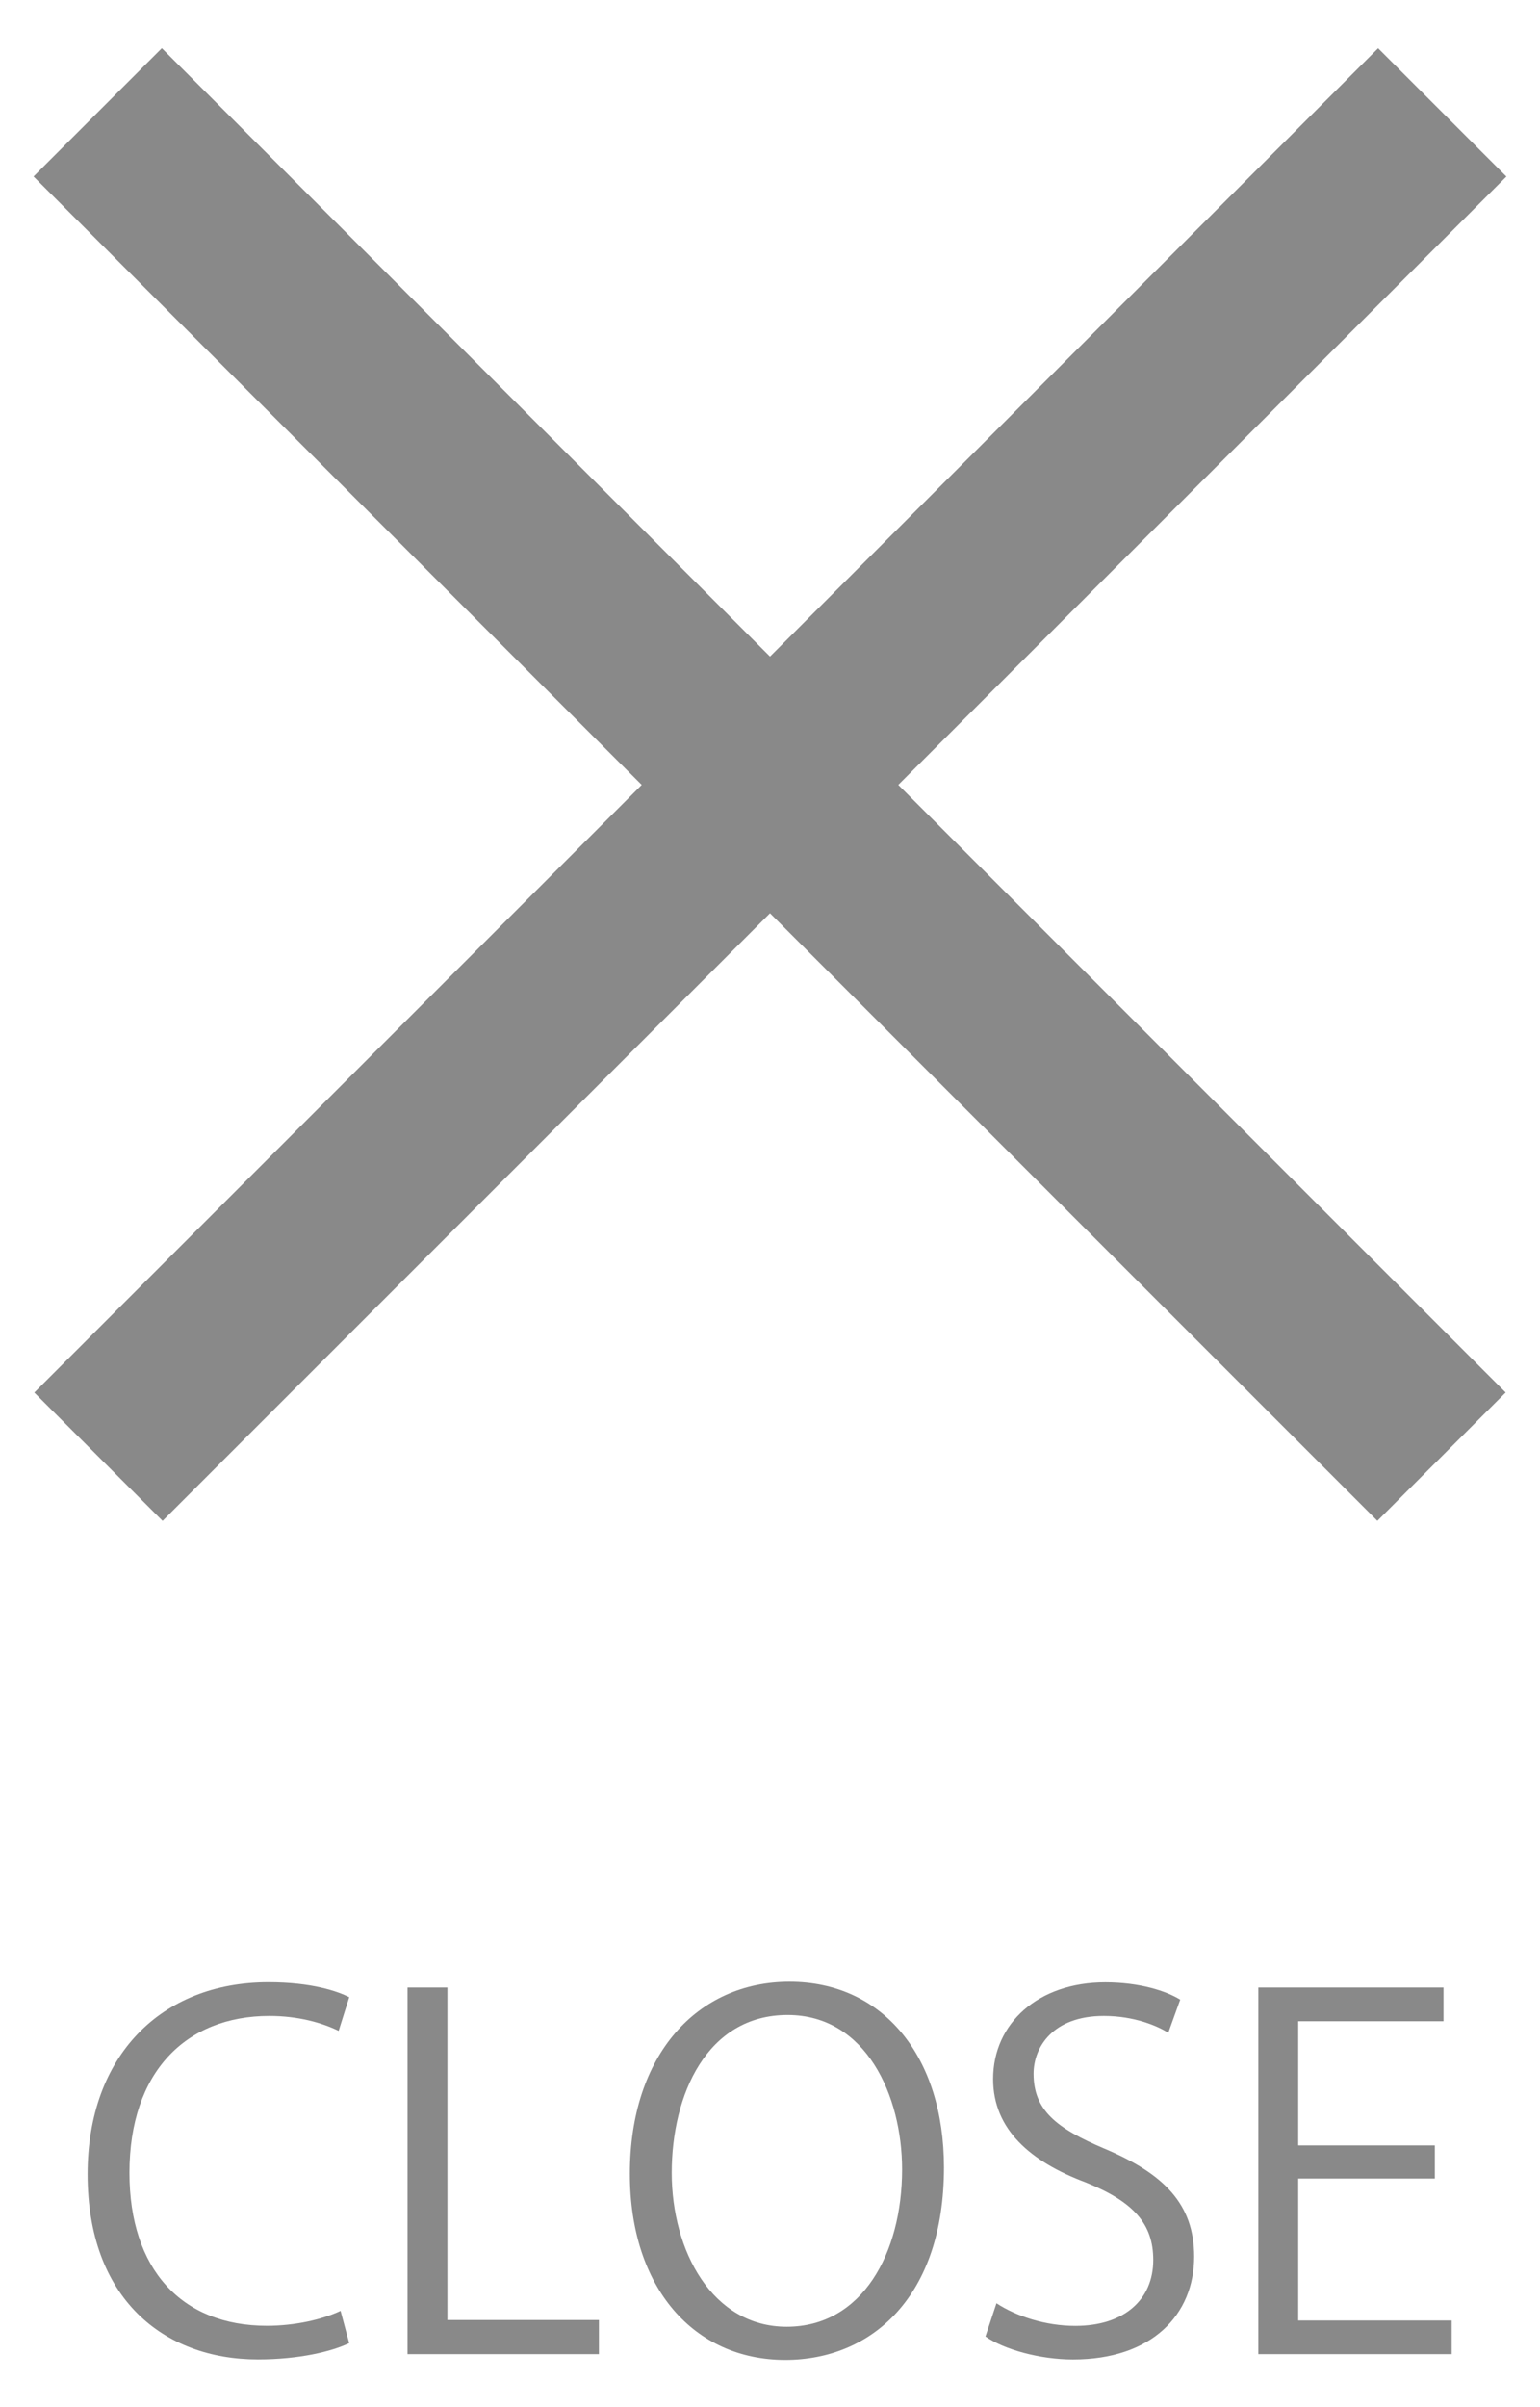
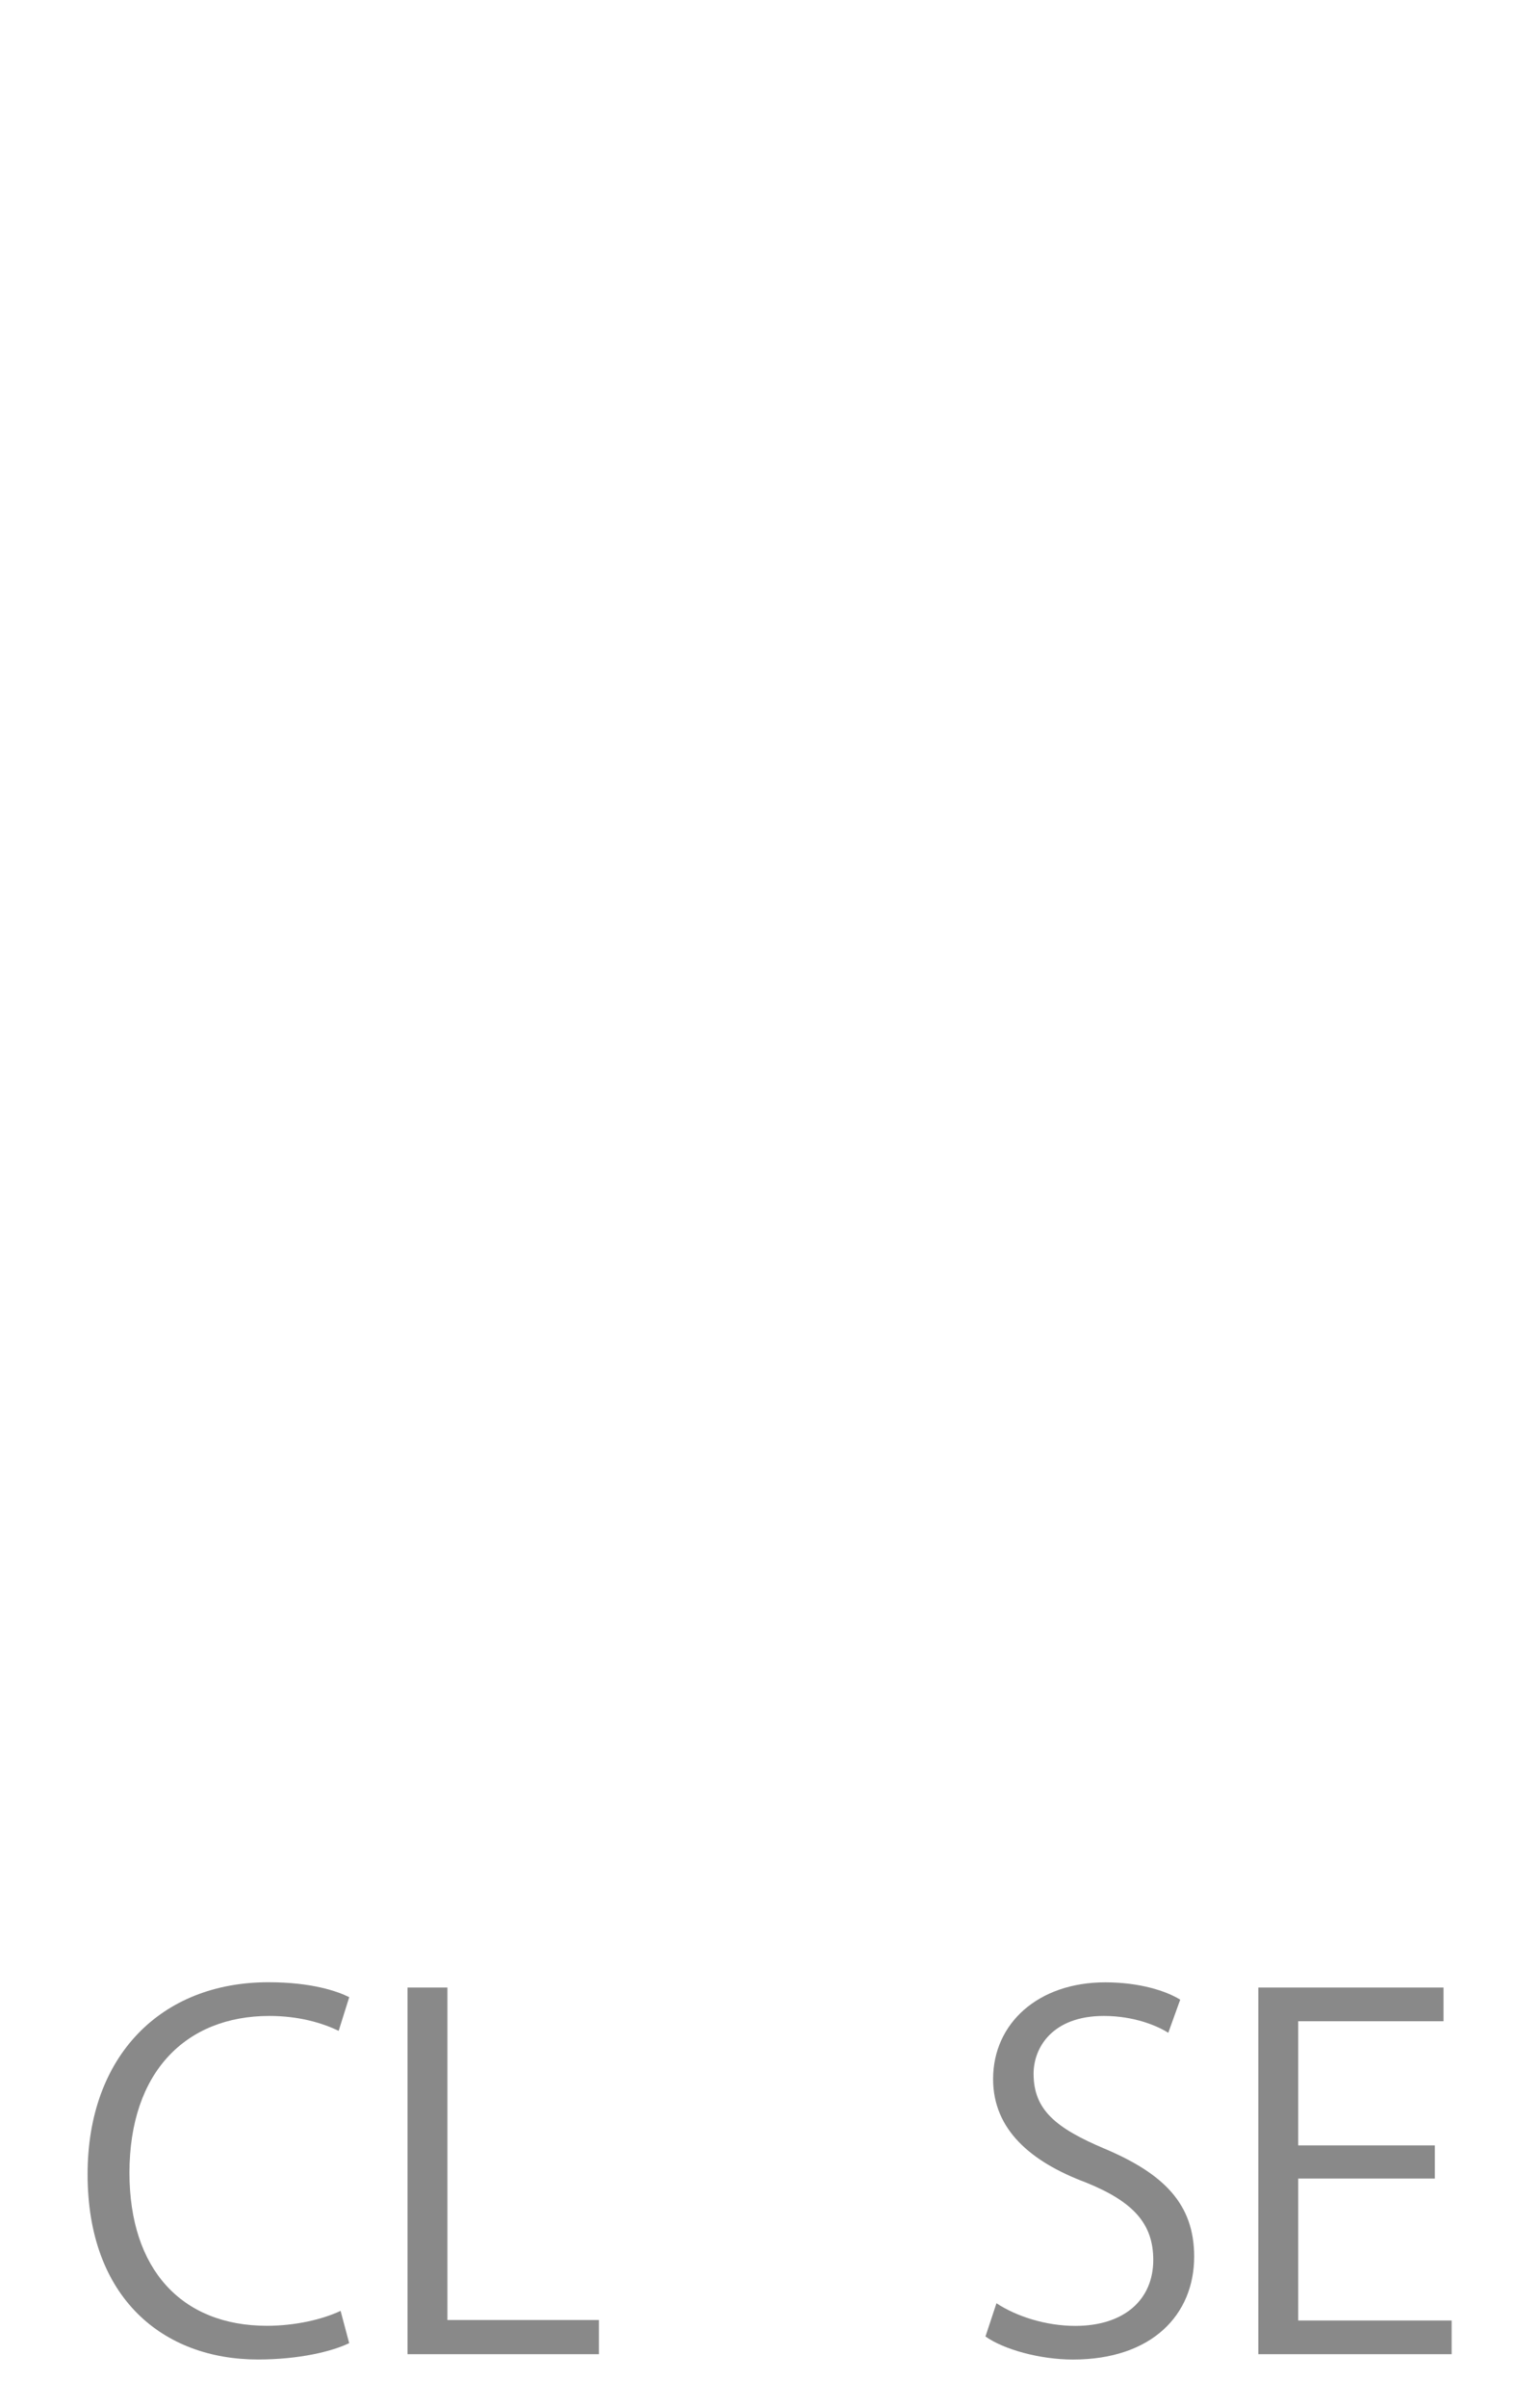
<svg xmlns="http://www.w3.org/2000/svg" xmlns:ns1="http://www.inkscape.org/namespaces/inkscape" xmlns:ns2="http://sodipodi.sourceforge.net/DTD/sodipodi-0.dtd" version="1.1" id="レイヤー_1" x="0px" y="0px" viewBox="0 0 32 50" enable-background="new 0 0 841.89 595.276" xml:space="preserve" ns1:version="0.92.5 (2060ec1f9f, 2020-04-08)" ns2:docname="close.svg" width="32" height="50">
  <defs id="defs159" />
  <ns2:namedview pagecolor="#c0c0c0" bordercolor="#666666" borderopacity="1" objecttolerance="10" gridtolerance="10" guidetolerance="10" ns1:pageopacity="0" ns1:pageshadow="2" ns1:window-width="1847" ns1:window-height="1058" id="namedview157" showgrid="true" ns1:snap-center="true" ns1:zoom="17.941494" ns1:cx="28.983136" ns1:cy="11.629718" ns1:window-x="1985" ns1:window-y="-8" ns1:window-maximized="1" ns1:current-layer="レイヤー_1">
    <ns1:grid type="xygrid" id="grid821" />
  </ns2:namedview>
  <g id="g875" transform="translate(-0.15,0.634)">
-     <rect x="2.743" y="-2.225" transform="rotate(45)" class="st2" width="39.49" height="3.77" id="rect35" style="fill:#898989;stroke-width:1" />
-     <rect x="-20.095" y="-24.385" transform="rotate(135)" class="st2" width="39.49" height="3.77" id="rect37" style="fill:#898989;stroke-width:1" />
-   </g>
+     </g>
  <g id="g883" transform="translate(1.272,-0.614)">
    <g id="g1207" transform="translate(-1138.319,-100.638)">
      <path class="st2" d="m 1144.303,149.922 c -0.35,0.17 -1.029,0.34 -1.898,0.34 -1.959,0 -3.538,-1.269 -3.538,-3.848 0,-2.459 1.528,-3.988 3.758,-3.988 0.909,0 1.438,0.19 1.679,0.31 l -0.22,0.7 c -0.35,-0.17 -0.84,-0.31 -1.439,-0.31 -1.729,0 -2.908,1.16 -2.908,3.258 0,1.999 1.079,3.178 2.858,3.178 0.58,0 1.149,-0.13 1.529,-0.31 z" id="path1197" ns1:connector-curvature="0" style="fill:#898989" />
      <path class="st2" d="m 1149.493,150.152 h -3.978 v -7.616 h 0.829 v 6.906 h 3.148 v 0.71 z" id="path1199" ns1:connector-curvature="0" style="fill:#898989" />
-       <path class="st2" d="m 1156.662,146.274 c 0,2.679 -1.5,3.998 -3.299,3.998 -1.889,0 -3.228,-1.489 -3.228,-3.868 0,-2.479 1.409,-3.988 3.317,-3.988 1.95,0 3.21,1.559 3.21,3.858 z m -5.657,0.11 c 0,1.619 0.84,3.198 2.389,3.198 1.569,0 2.398,-1.529 2.398,-3.268 0,-1.529 -0.749,-3.208 -2.379,-3.208 -1.679,0 -2.408,1.659 -2.408,3.278 z" id="path1201" ns1:connector-curvature="0" style="fill:#898989" />
      <path class="st2" d="m 1161.323,143.476 c -0.221,-0.14 -0.7,-0.35 -1.34,-0.35 -1.06,0 -1.459,0.65 -1.459,1.2 0,0.75 0.46,1.129 1.479,1.559 1.229,0.52 1.858,1.149 1.858,2.239 0,1.209 -0.879,2.139 -2.519,2.139 -0.689,0 -1.439,-0.21 -1.818,-0.479 l 0.229,-0.69 c 0.41,0.27 1.02,0.47 1.639,0.47 1.02,0 1.619,-0.549 1.619,-1.369 0,-0.75 -0.409,-1.209 -1.398,-1.609 -1.149,-0.43 -1.93,-1.1 -1.93,-2.149 0,-1.159 0.939,-2.009 2.329,-2.009 0.72,0 1.27,0.18 1.559,0.36 z" id="path1203" ns1:connector-curvature="0" style="fill:#898989" />
      <path class="st2" d="m 1167.212,150.152 h -4.018 v -7.616 h 3.848 v 0.7 h -3.019 v 2.579 h 2.839 v 0.689 h -2.839 v 2.948 h 3.188 v 0.7 z" id="path1205" ns1:connector-curvature="0" style="fill:#898989" />
    </g>
  </g>
</svg>